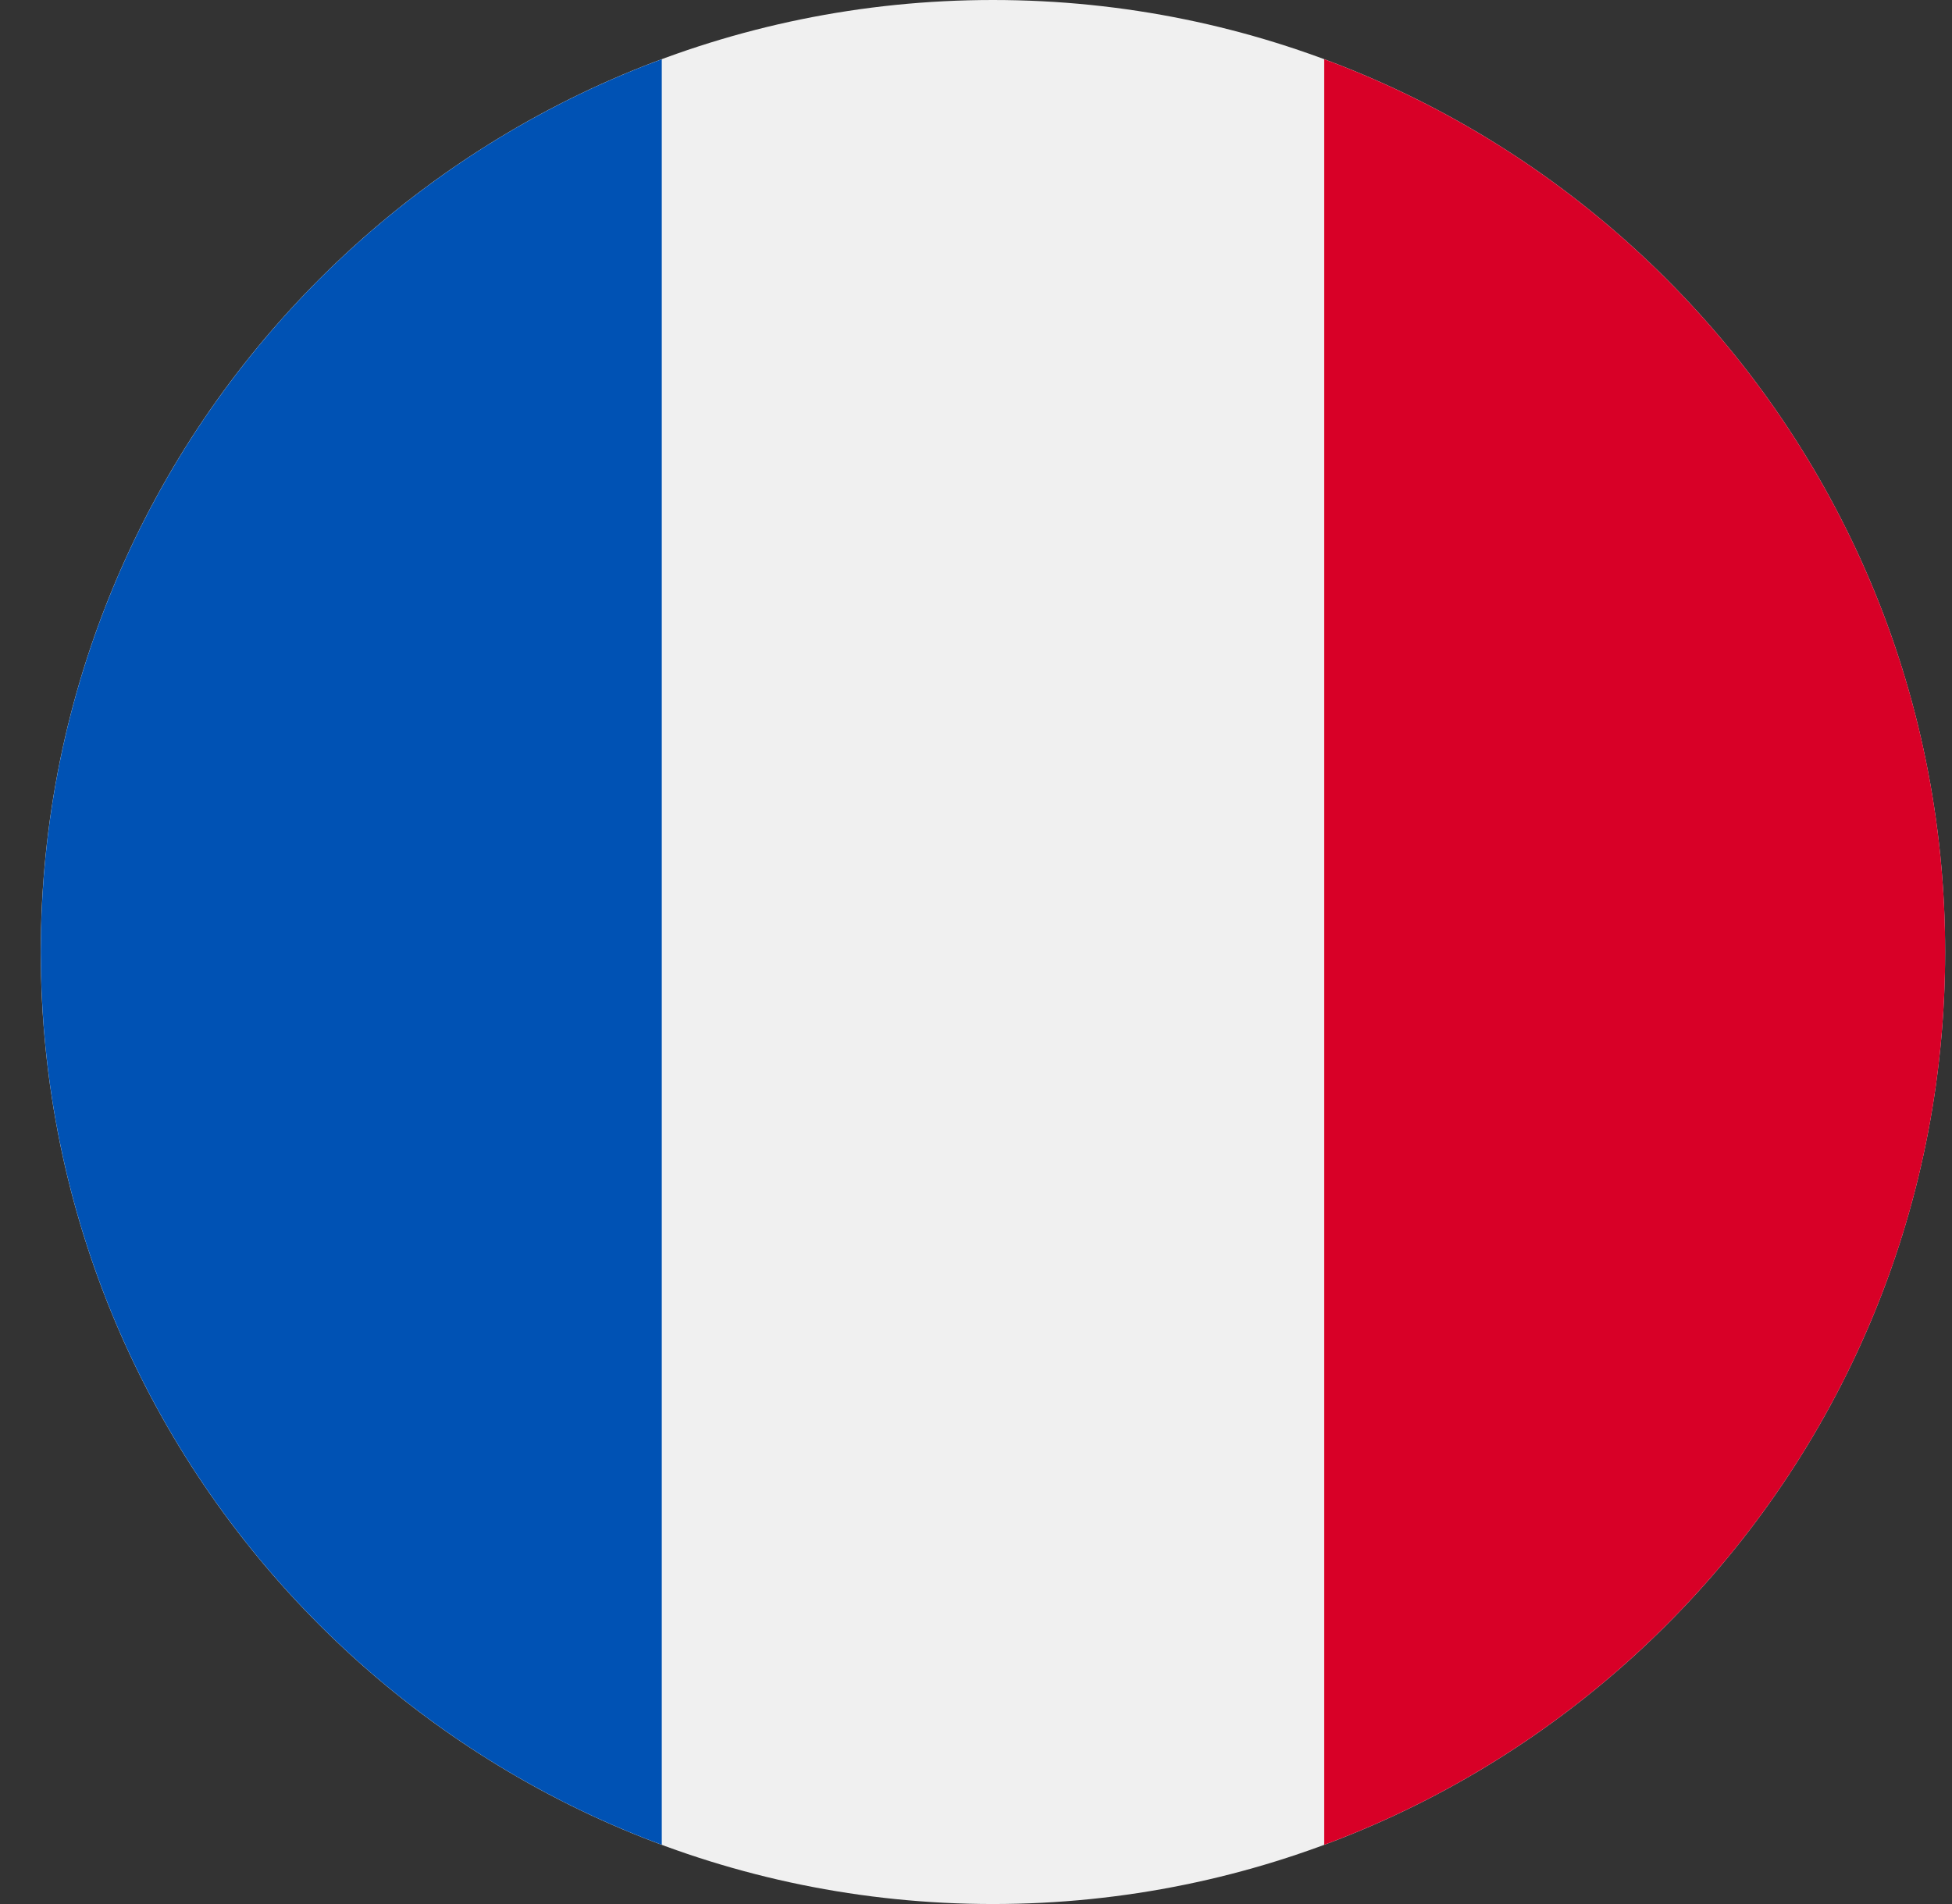
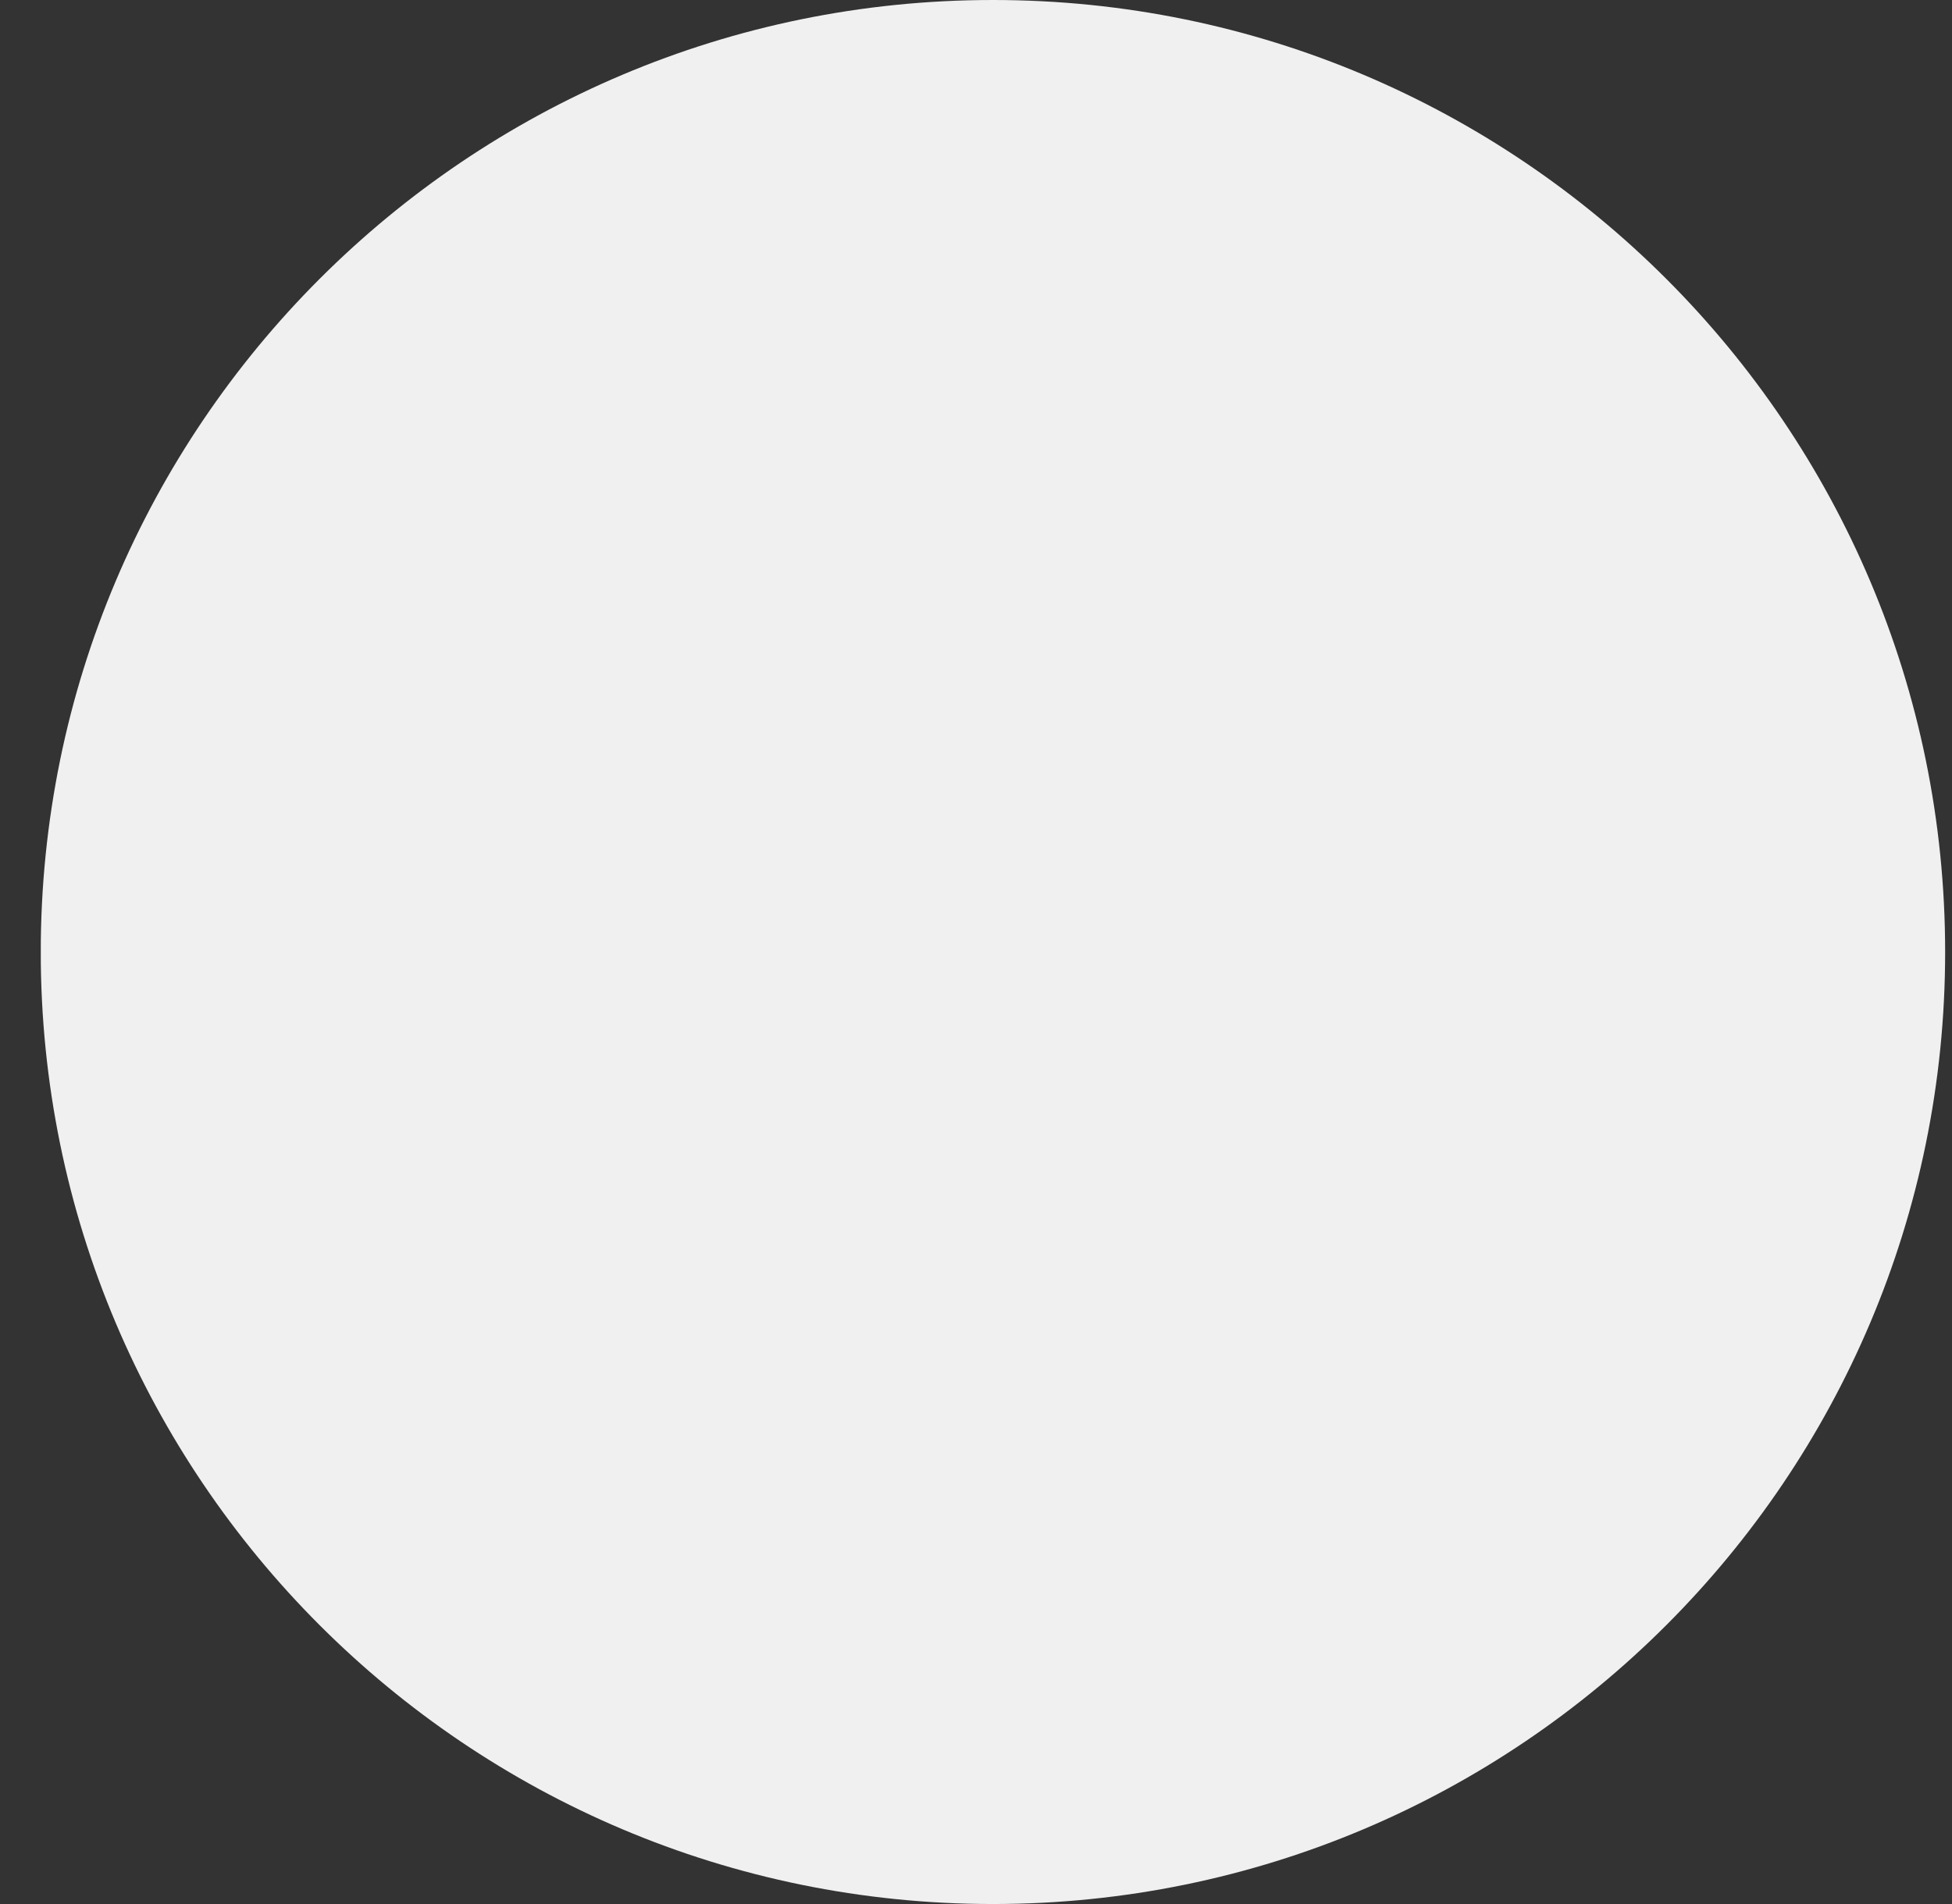
<svg xmlns="http://www.w3.org/2000/svg" width="41" height="40" viewBox="0 0 41 40" fill="none">
  <rect x="0" y="0" width="41" height="40" fill="#333333" stroke="none" />
  <g clip-path="url(#clip0_51_1661)">
    <path d="M20.856 40C31.902 40 40.856 31.046 40.856 20C40.856 8.954 31.902 0 20.856 0C9.811 0 0.856 8.954 0.856 20C0.856 31.046 9.811 40 20.856 40Z" fill="#F0F0F0" />
-     <path d="M40.857 20C40.857 11.401 35.429 4.07 27.814 1.244V38.756C35.429 35.93 40.857 28.599 40.857 20Z" fill="#D80027" />
-     <path d="M0.857 20C0.857 28.599 6.285 35.93 13.9 38.756V1.244C6.285 4.07 0.857 11.401 0.857 20Z" fill="#0052B4" />
  </g>
  <defs>
    <clipPath id="clip0_51_1661">
      <rect width="40" height="40" fill="white" transform="translate(0.857)" />
    </clipPath>
  </defs>
</svg>